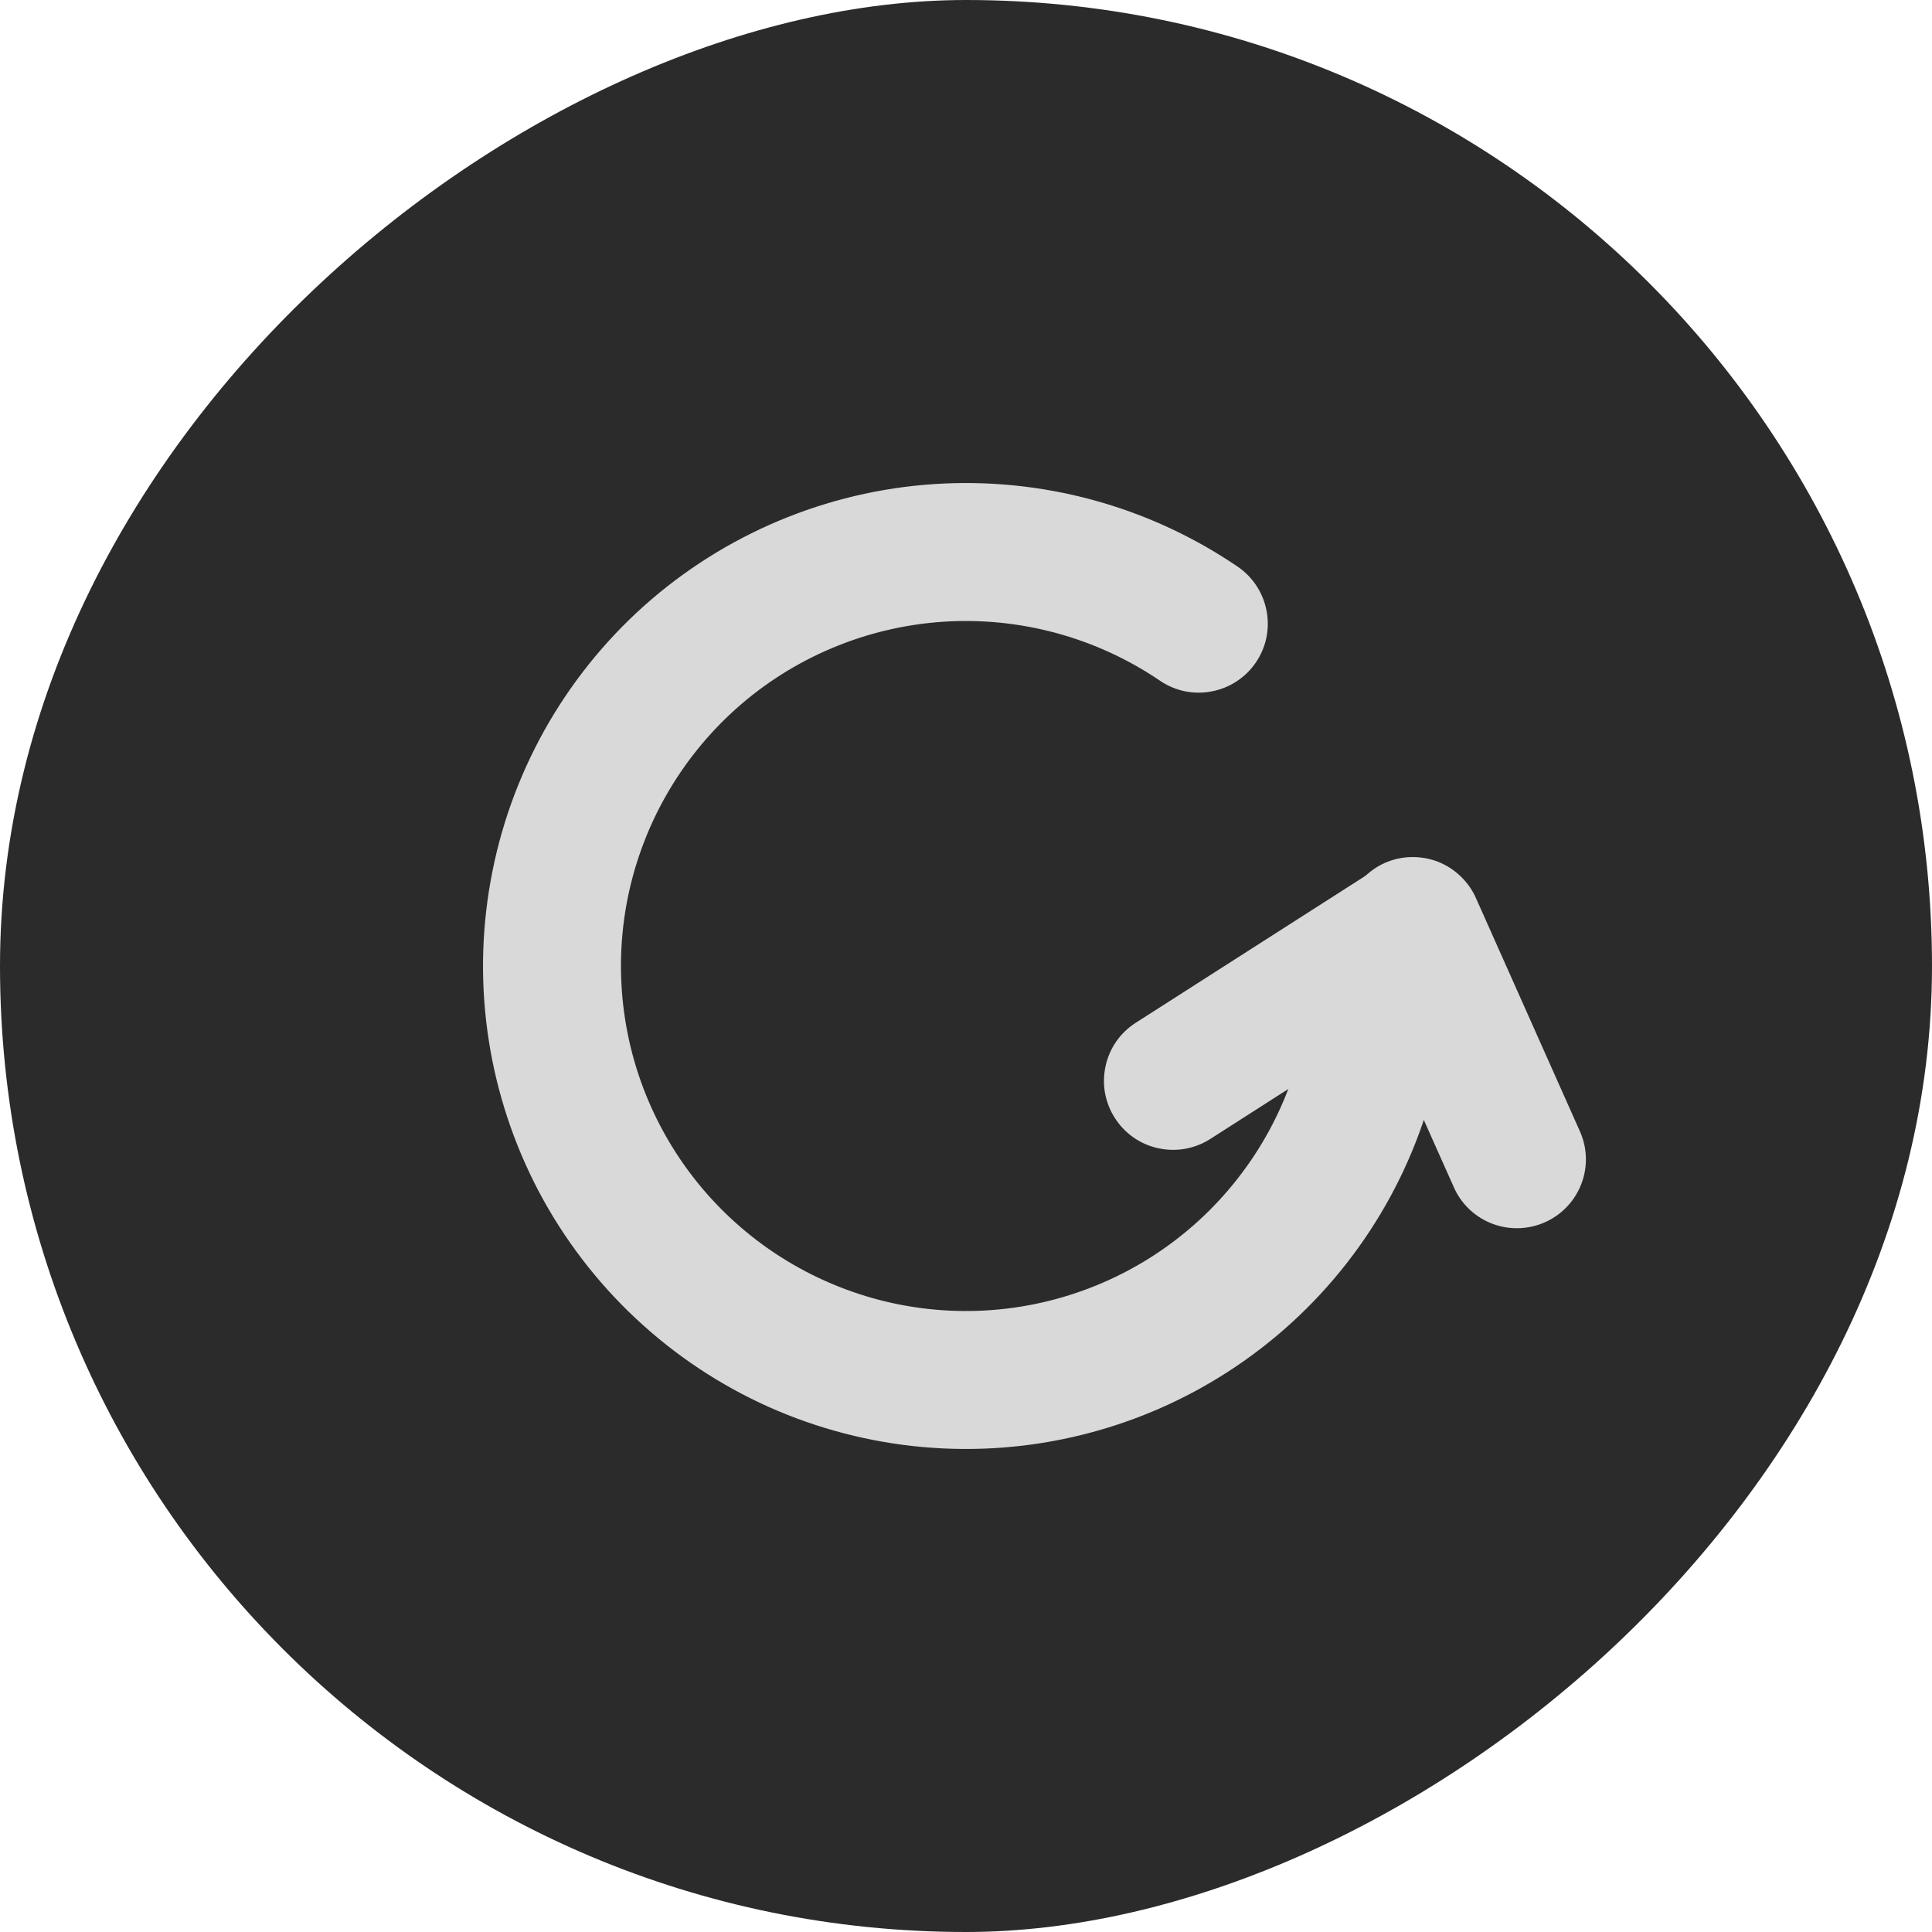
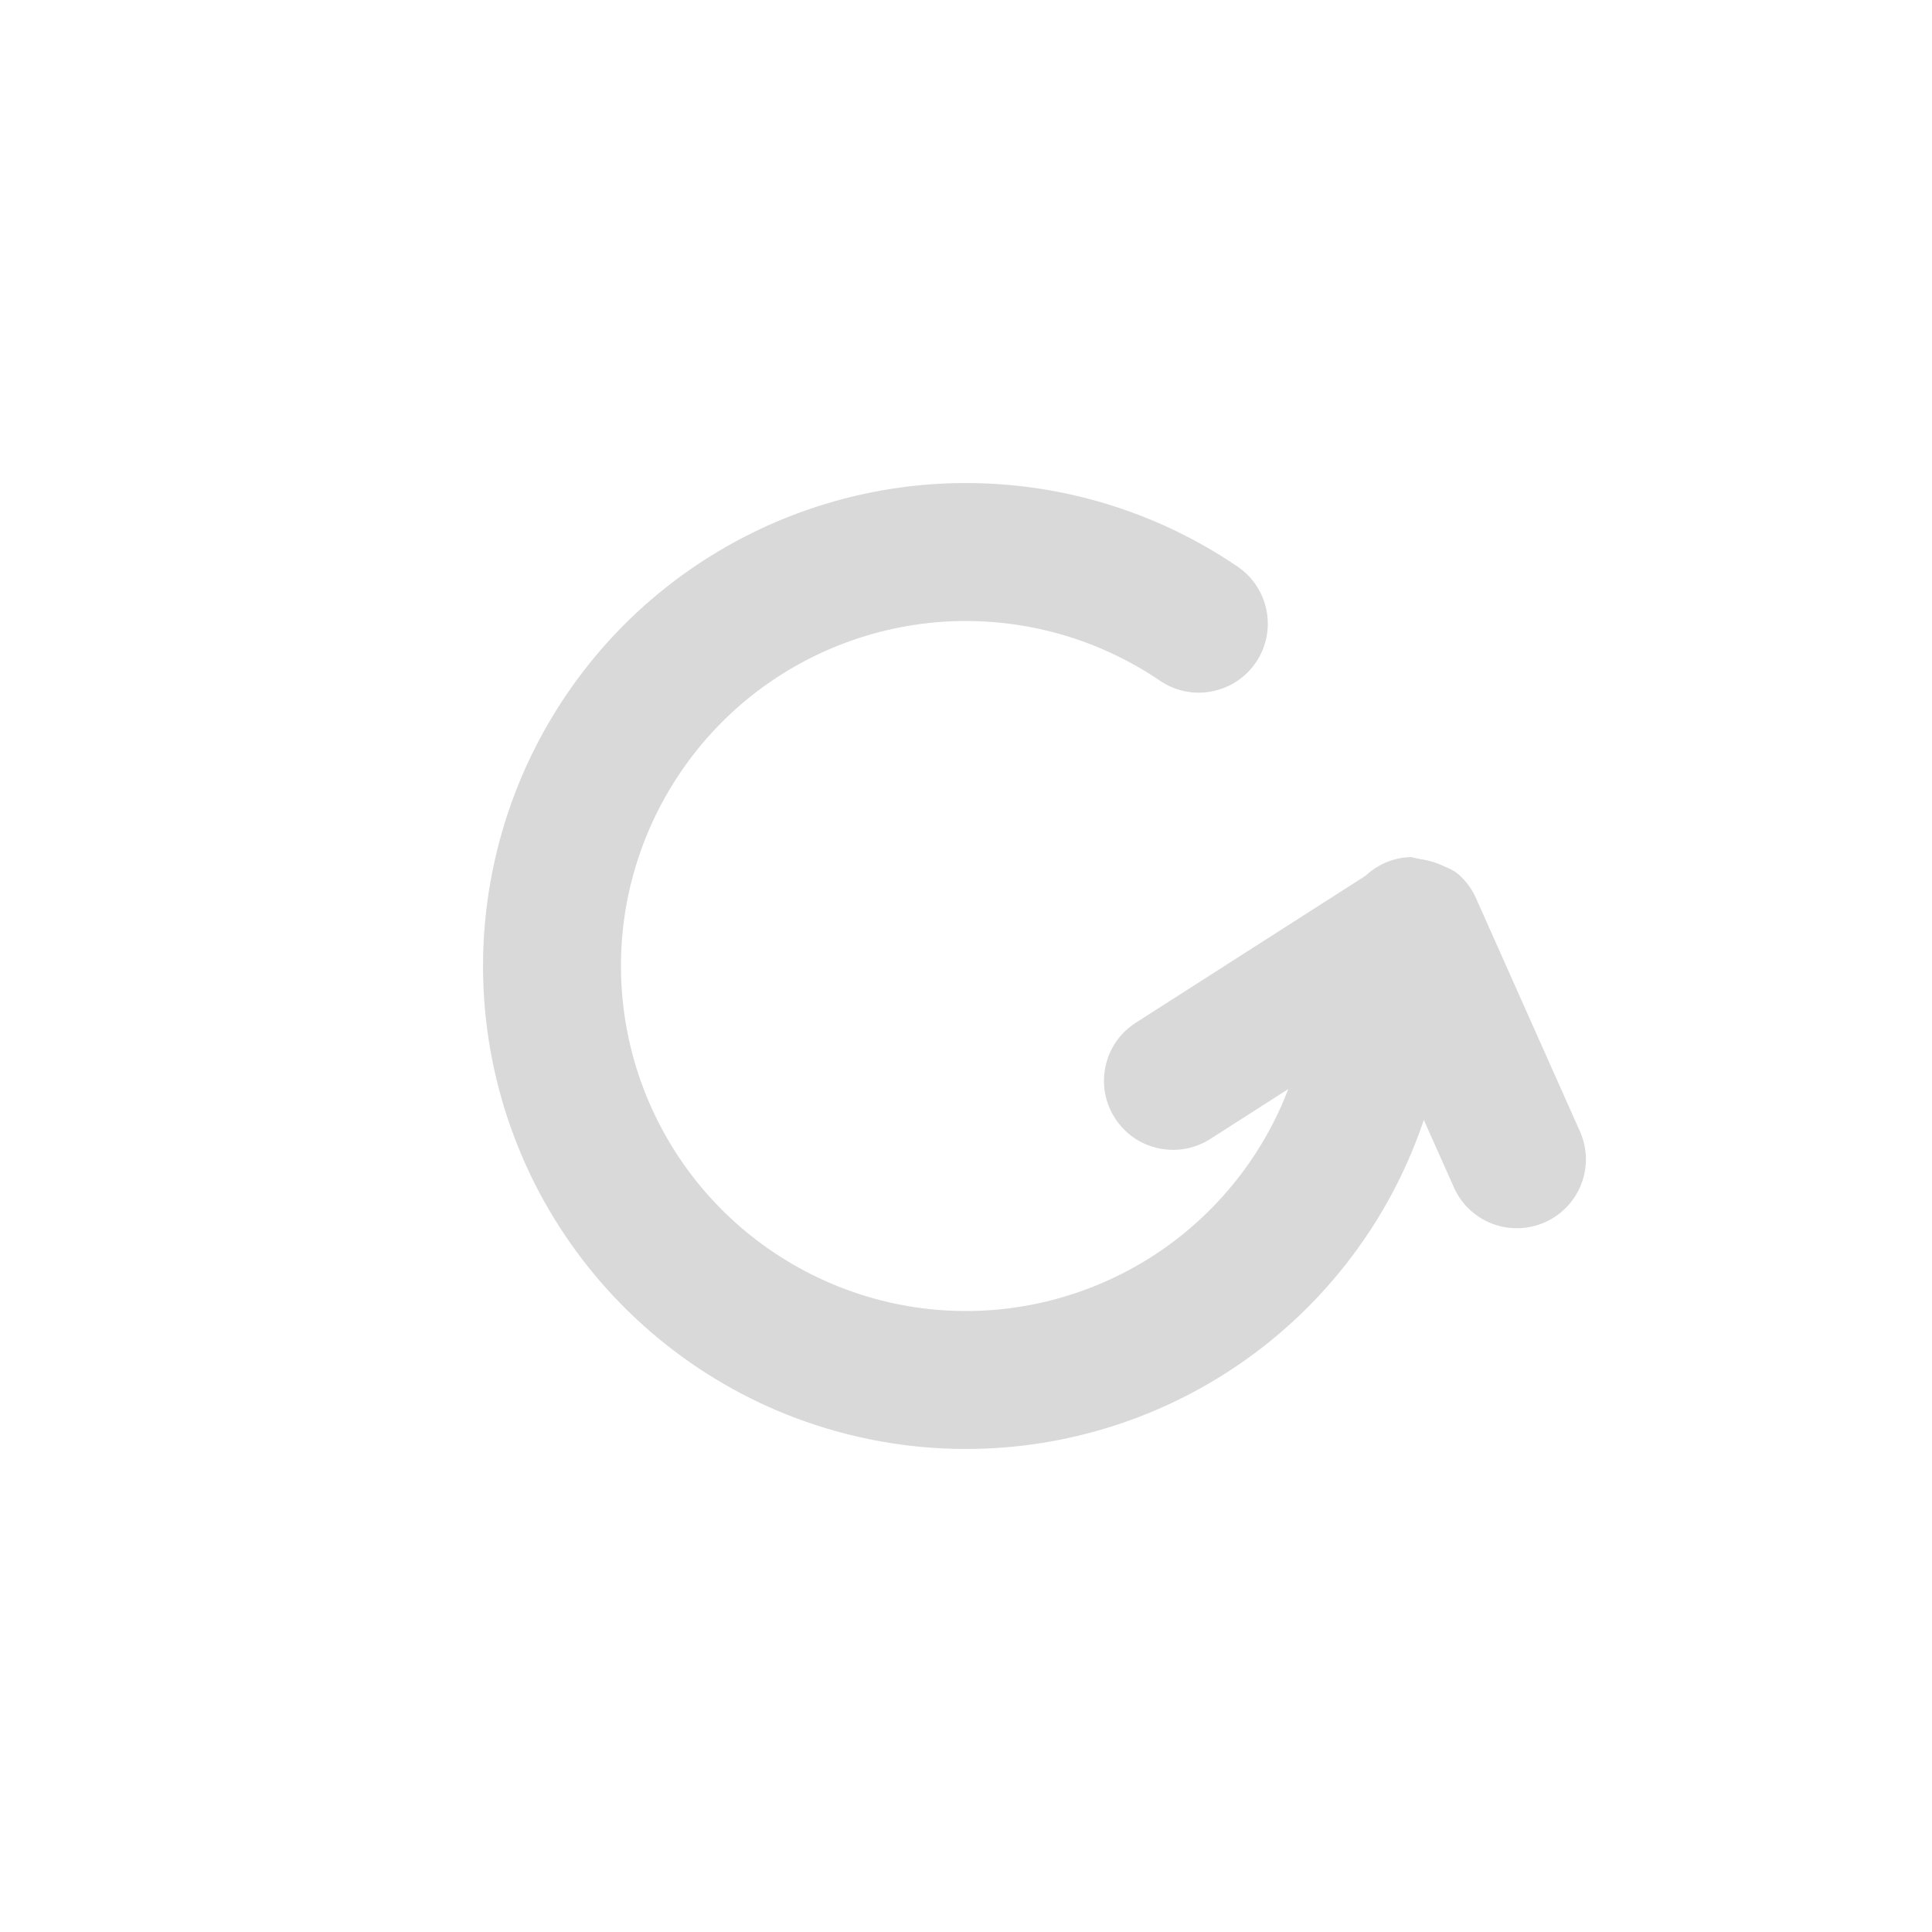
<svg xmlns="http://www.w3.org/2000/svg" width="16" height="16" viewBox="0 0 16 16" fill="none">
-   <rect y="16" width="16" height="16" rx="8" transform="rotate(-90 0 16)" fill="#2B2B2B" />
  <path d="M10.25 4.693C10.375 4.778 10.461 4.91 10.489 5.058C10.518 5.207 10.486 5.361 10.4 5.487C10.315 5.612 10.183 5.698 10.034 5.726C9.886 5.755 9.732 5.723 9.606 5.637C9.079 5.279 8.446 5.107 7.81 5.149C7.173 5.192 6.569 5.446 6.094 5.871C5.619 6.297 5.3 6.869 5.187 7.497C5.075 8.125 5.176 8.773 5.475 9.337C5.773 9.9 6.252 10.348 6.834 10.608C7.416 10.869 8.069 10.927 8.688 10.773C9.307 10.619 9.857 10.263 10.25 9.76C10.643 9.258 10.857 8.639 10.857 8.001C10.857 7.849 10.917 7.704 11.024 7.597C11.132 7.489 11.277 7.429 11.429 7.429C11.58 7.429 11.726 7.489 11.833 7.597C11.94 7.704 12 7.849 12 8.001C12 8.894 11.701 9.761 11.15 10.465C10.6 11.168 9.83 11.667 8.963 11.882C8.097 12.097 7.183 12.016 6.367 11.652C5.552 11.287 4.882 10.66 4.464 9.871C4.047 9.081 3.905 8.175 4.063 7.296C4.22 6.416 4.667 5.615 5.332 5.019C5.998 4.424 6.844 4.068 7.735 4.009C8.626 3.95 9.511 4.19 10.25 4.693Z" fill="#D9D9D9" />
  <path d="M10.022 9.433C9.959 9.473 9.888 9.501 9.814 9.514C9.741 9.527 9.665 9.525 9.591 9.509C9.518 9.493 9.449 9.463 9.387 9.42C9.326 9.377 9.273 9.322 9.233 9.259C9.192 9.196 9.165 9.125 9.151 9.051C9.138 8.978 9.14 8.902 9.156 8.828C9.172 8.755 9.202 8.686 9.245 8.624C9.288 8.563 9.343 8.51 9.406 8.47L11.396 7.197C11.524 7.118 11.677 7.093 11.823 7.126C11.97 7.159 12.097 7.249 12.178 7.375C12.259 7.502 12.287 7.655 12.255 7.802C12.224 7.949 12.136 8.077 12.011 8.16L10.022 9.433Z" fill="#D9D9D9" />
-   <path d="M13.088 9.378C13.147 9.516 13.149 9.671 13.094 9.81C13.039 9.949 12.932 10.061 12.795 10.122C12.658 10.183 12.503 10.188 12.363 10.136C12.223 10.084 12.108 9.979 12.045 9.843L11.183 7.912C11.151 7.843 11.133 7.769 11.129 7.693C11.126 7.617 11.138 7.541 11.165 7.47C11.191 7.399 11.232 7.334 11.284 7.278C11.336 7.223 11.398 7.178 11.467 7.147C11.537 7.116 11.612 7.099 11.688 7.098C11.764 7.096 11.839 7.11 11.91 7.137C11.98 7.165 12.045 7.207 12.099 7.26C12.154 7.313 12.197 7.376 12.227 7.446L13.088 9.378Z" fill="#D9D9D9" />
+   <path d="M13.088 9.378C13.147 9.516 13.149 9.671 13.094 9.81C13.039 9.949 12.932 10.061 12.795 10.122C12.658 10.183 12.503 10.188 12.363 10.136C12.223 10.084 12.108 9.979 12.045 9.843L11.183 7.912C11.151 7.843 11.133 7.769 11.129 7.693C11.126 7.617 11.138 7.541 11.165 7.47C11.191 7.399 11.232 7.334 11.284 7.278C11.336 7.223 11.398 7.178 11.467 7.147C11.537 7.116 11.612 7.099 11.688 7.098C11.98 7.165 12.045 7.207 12.099 7.26C12.154 7.313 12.197 7.376 12.227 7.446L13.088 9.378Z" fill="#D9D9D9" />
</svg>